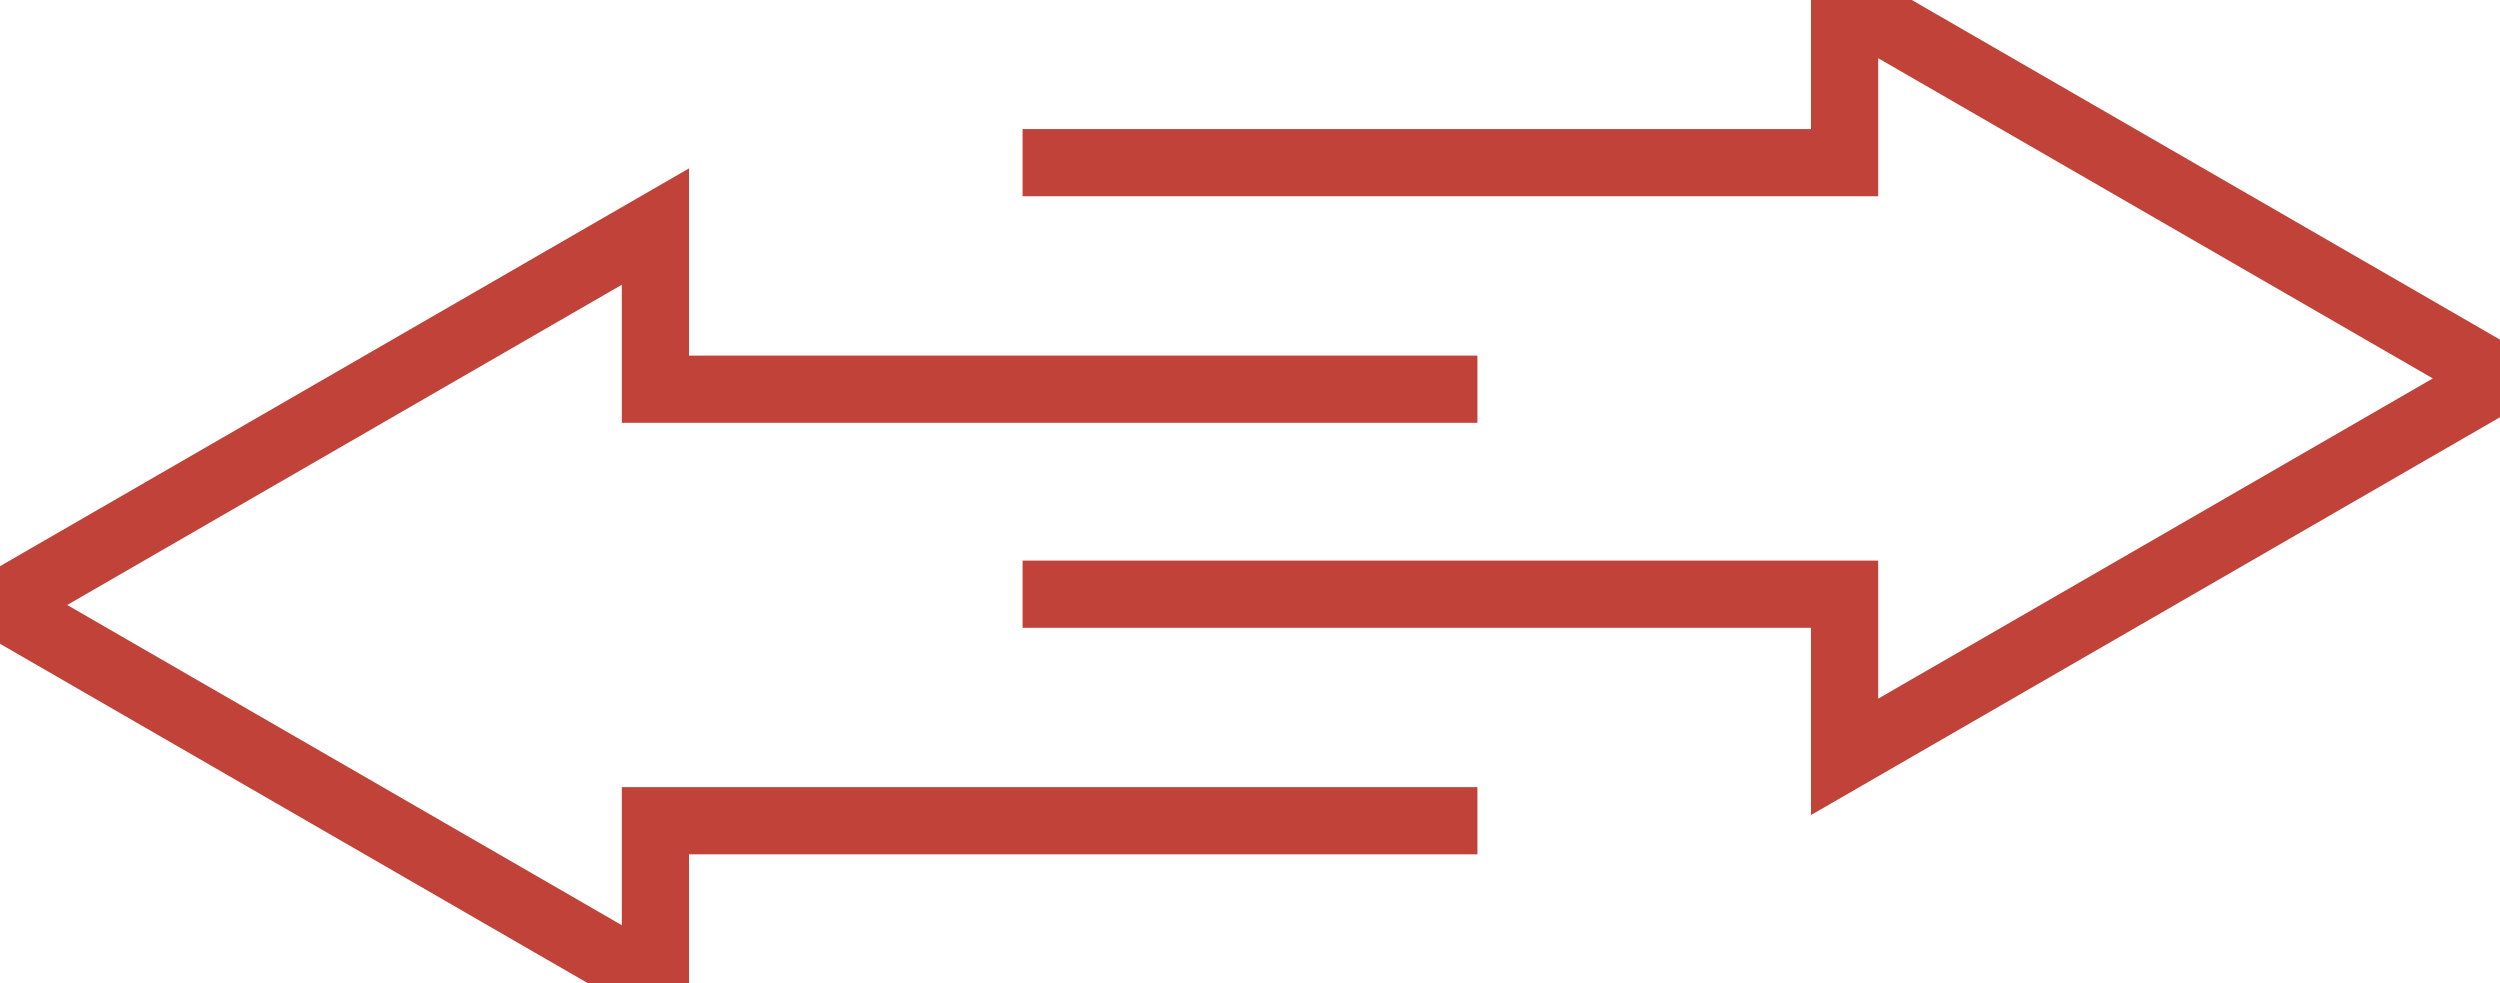
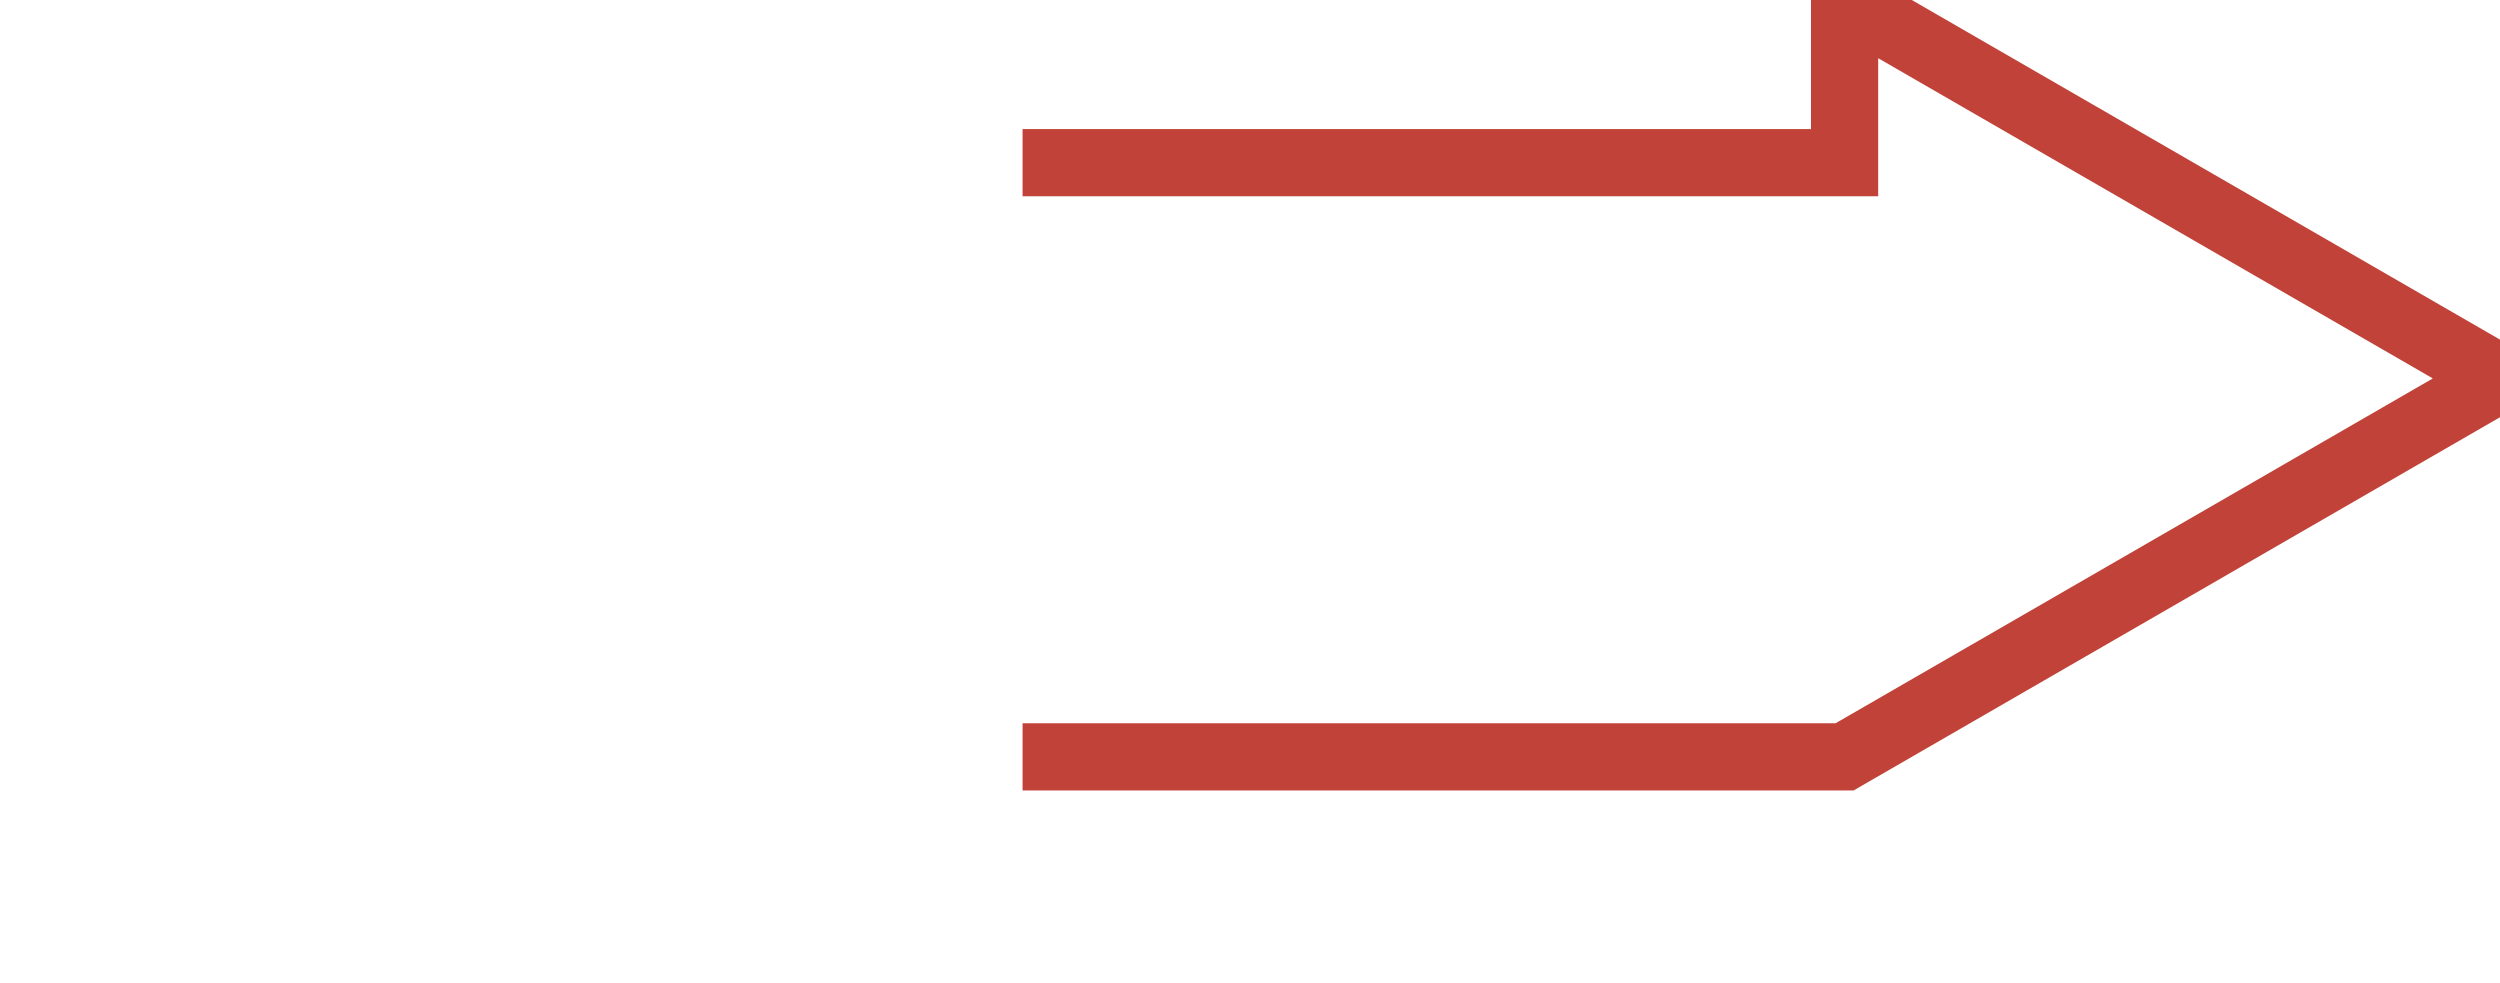
<svg xmlns="http://www.w3.org/2000/svg" width="74.407" height="29.269" viewBox="0 0 74.407 29.269">
  <g stroke="#C14238" stroke-width="2" fill="none" fill-rule="evenodd">
-     <path d="M30.435 4.841H54.9V0l9.753 5.631 9.754 5.632-9.754 5.632-9.753 5.631v-4.841H30.435" />
-     <path d="M43.972 24.428H19.507v4.841l-9.753-5.632L0 18.006l9.754-5.632 9.753-5.631v4.841h24.465" />
+     <path d="M30.435 4.841H54.9V0l9.753 5.631 9.754 5.632-9.754 5.632-9.753 5.631H30.435" />
  </g>
</svg>